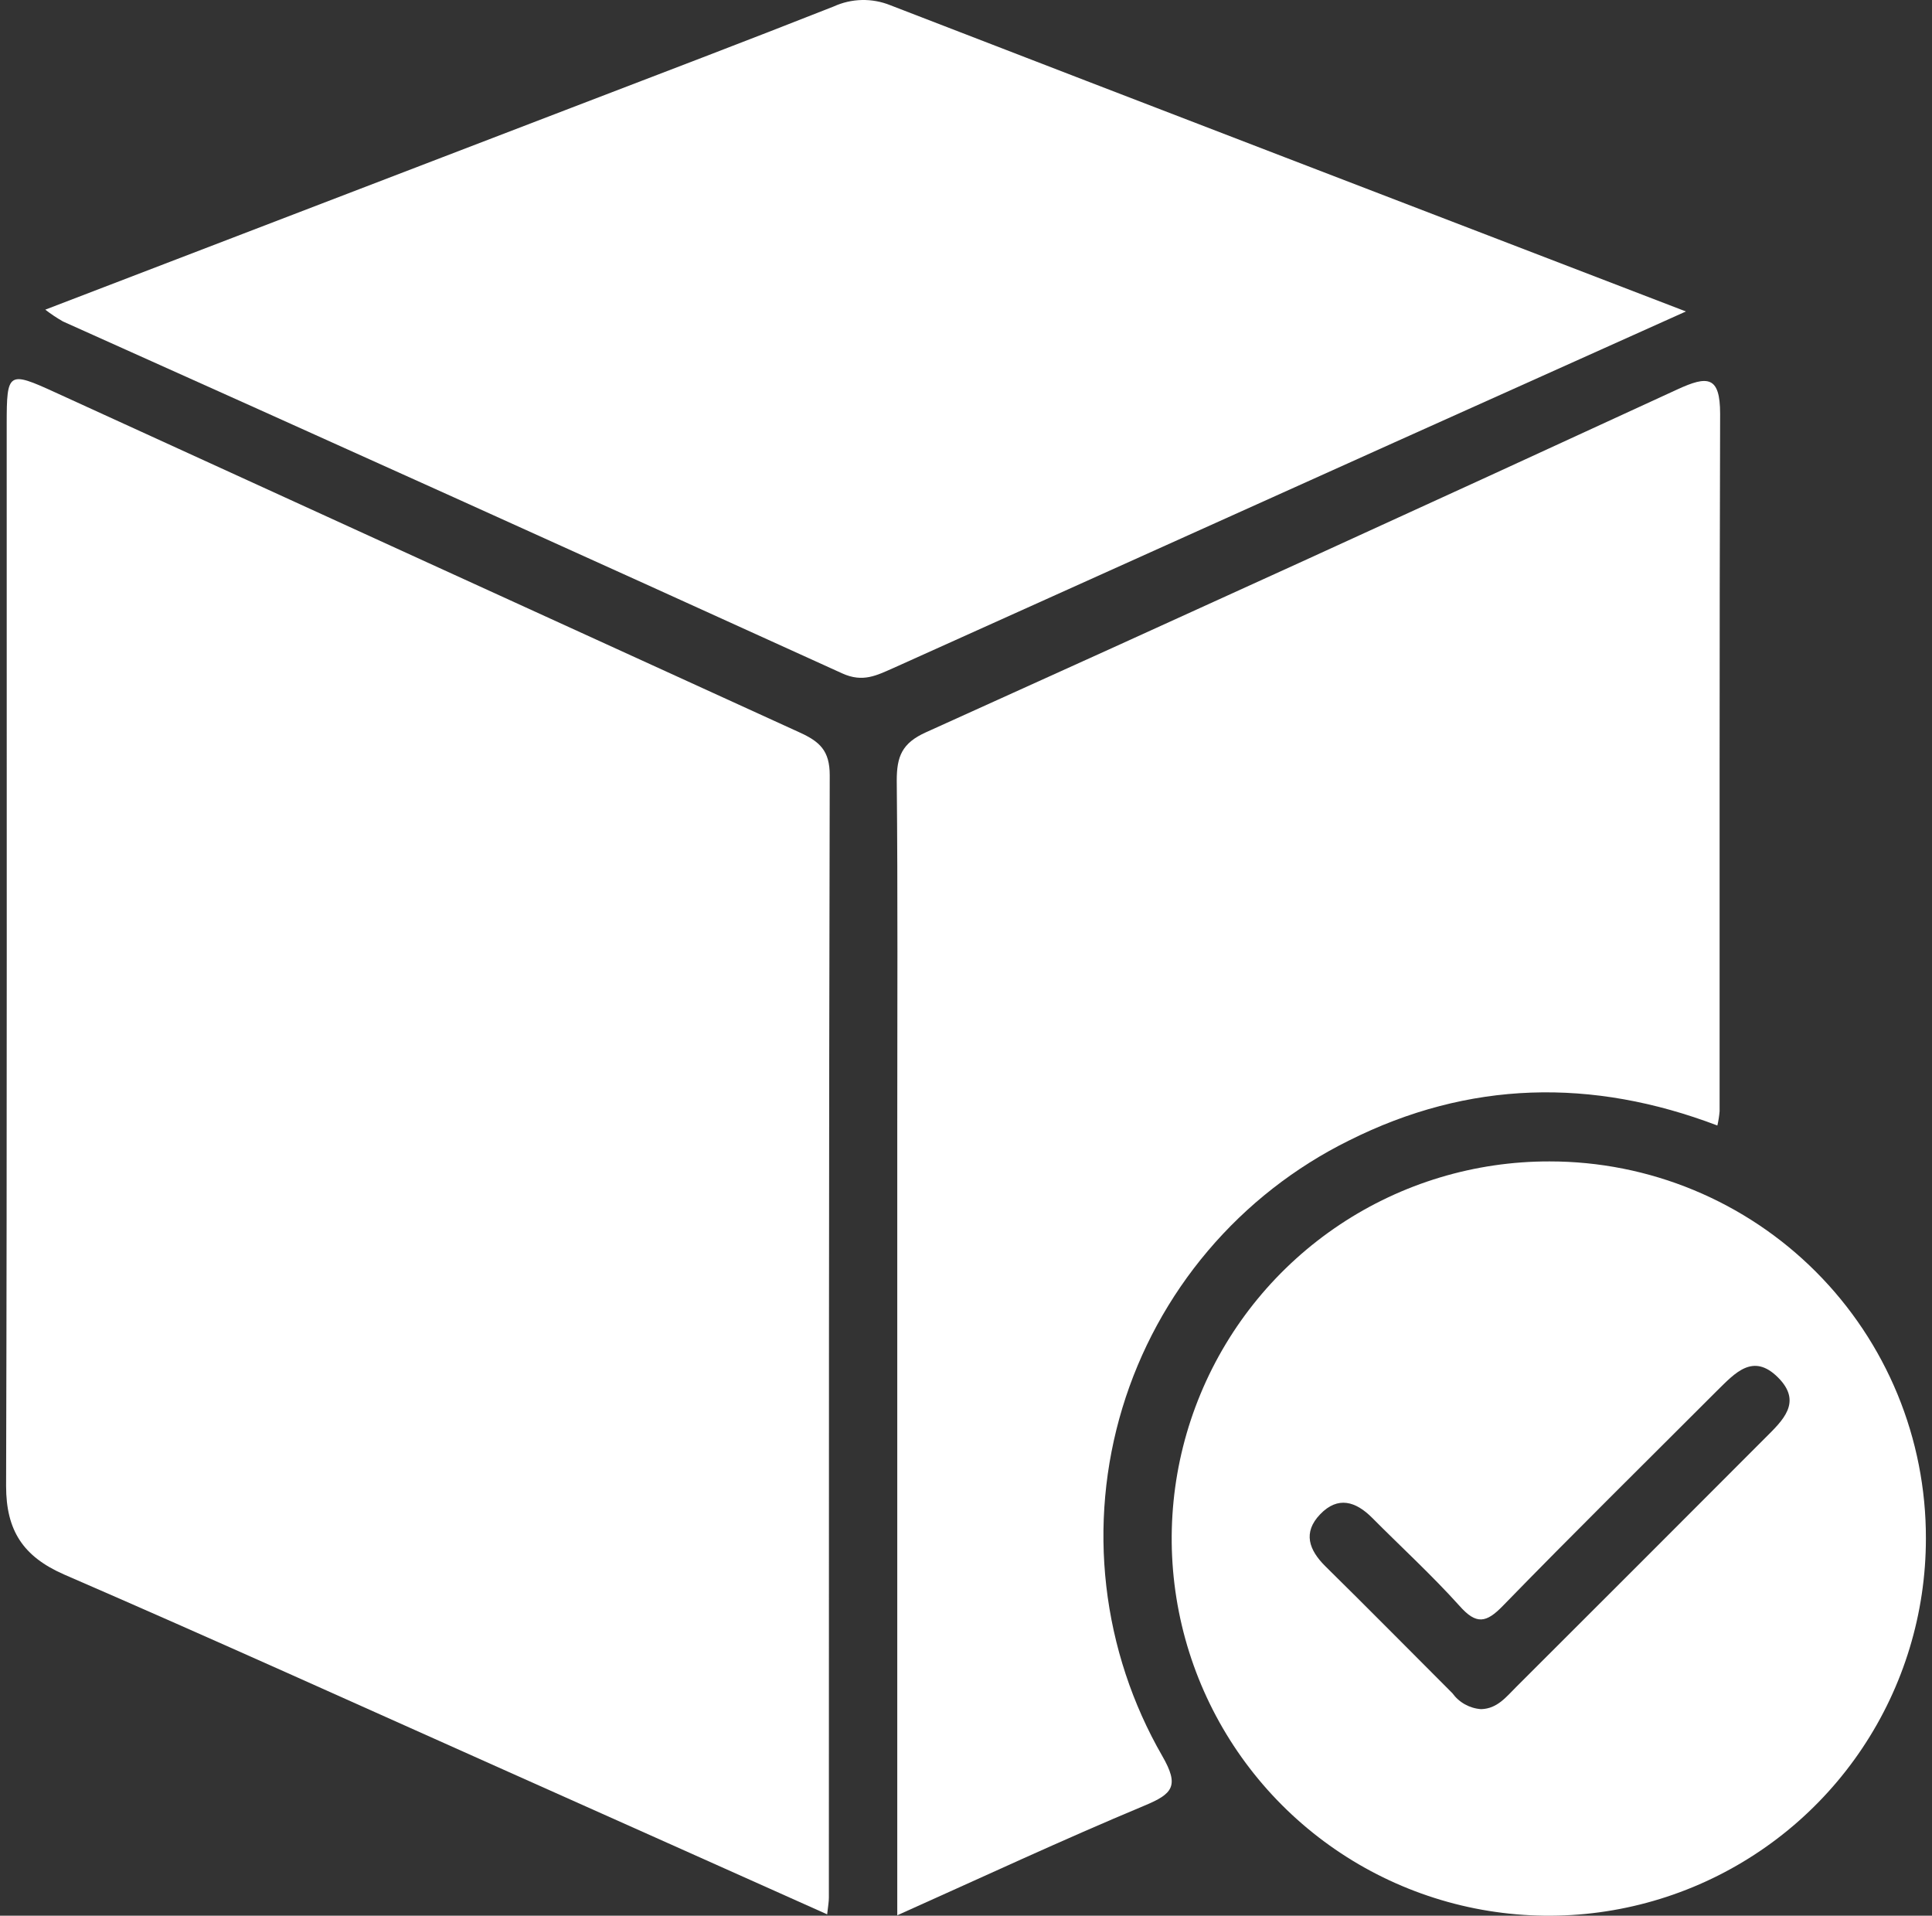
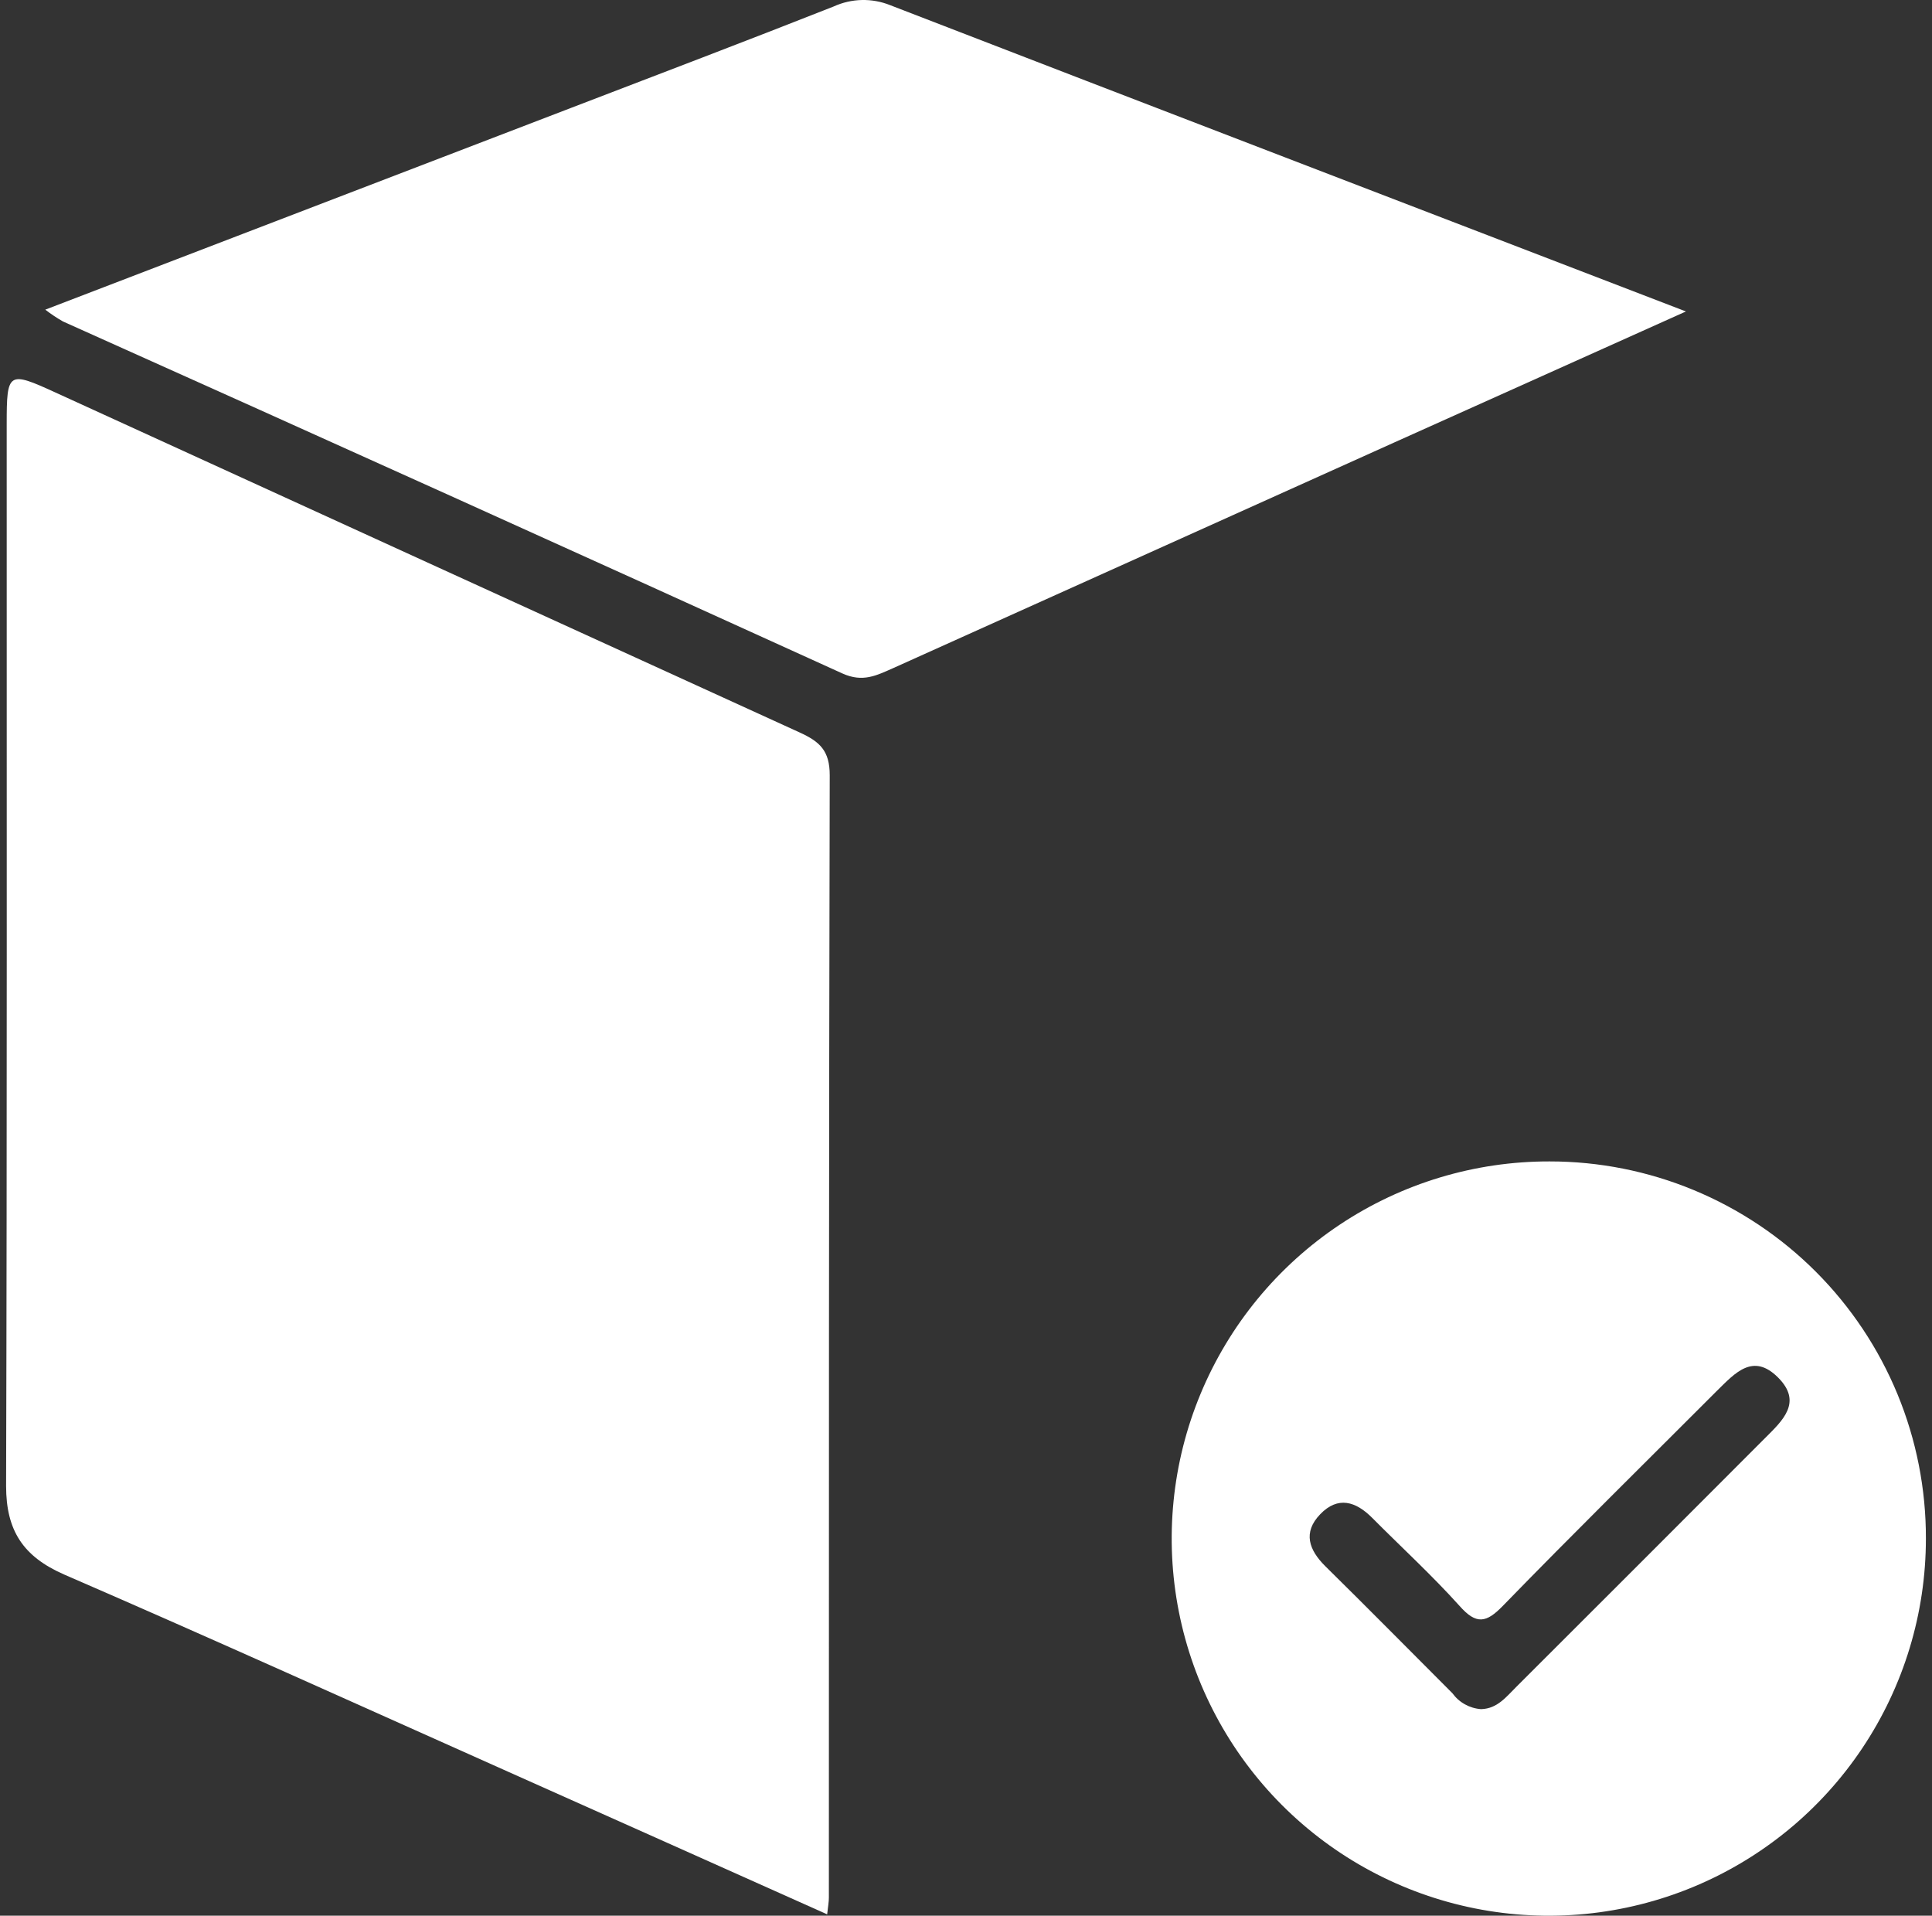
<svg xmlns="http://www.w3.org/2000/svg" width="234" height="232" viewBox="0 0 234 232" fill="none">
  <rect x="0" y="0" width="234" height="232" fill="#333333" stroke="none" />
  <path d="M100.184 231.834C87.177 226.021 74.347 220.27 61.516 214.551C43.61 206.558 25.745 198.471 7.756 190.675C2.815 188.506 0.739 185.371 0.739 179.963C0.863 137.081 0.801 94.21 0.811 51.328C0.811 45.027 0.998 44.913 6.707 47.529C36.748 61.265 66.793 74.988 96.841 88.698C99.28 89.808 100.495 90.898 100.495 93.888C100.391 139.219 100.391 184.52 100.391 229.81C100.391 230.318 100.298 230.817 100.184 231.834Z" fill="white" />
-   <path d="M208.005 136.302C192.819 130.531 177.902 130.842 163.369 138.129C156.827 141.366 151.018 145.909 146.3 151.479C141.582 157.048 138.056 163.525 135.939 170.511C133.823 177.496 133.16 184.841 133.993 192.093C134.826 199.344 137.136 206.348 140.781 212.672C142.858 216.284 142.058 217.239 138.602 218.672C128.657 222.824 118.879 227.381 108.675 231.948V135.981C108.675 122.154 108.747 108.337 108.612 94.521C108.612 91.625 109.235 89.995 112.142 88.687C142.536 74.964 172.871 61.123 203.147 47.165C206.812 45.473 208.338 45.504 208.338 50.113C208.244 78.275 208.286 106.427 208.275 134.59C208.226 135.166 208.135 135.738 208.005 136.302Z" fill="white" />
  <path d="M204.196 37.719L168.902 53.57C148.681 62.677 128.463 71.781 108.249 80.881C106.173 81.794 104.523 82.687 102.021 81.555C70.623 67.272 39.16 53.065 7.631 38.933C6.883 38.506 6.165 38.027 5.482 37.501L69.25 13.034C79.827 8.975 90.426 4.948 100.972 0.785C102.044 0.295 103.204 0.029 104.382 0.002C105.56 -0.025 106.731 0.189 107.824 0.629C139.557 12.899 171.321 25.075 204.196 37.719Z" fill="white" />
  <path d="M233.261 186.326C233.261 195.363 230.581 204.197 225.558 211.71C220.536 219.223 213.397 225.077 205.047 228.531C196.696 231.986 187.508 232.885 178.646 231.116C169.784 229.347 161.646 224.989 155.261 218.593C148.877 212.197 144.534 204.051 142.781 195.186C141.028 186.32 141.944 177.134 145.414 168.79C148.883 160.445 154.751 153.318 162.273 148.309C169.794 143.3 178.633 140.636 187.67 140.652C193.666 140.648 199.603 141.827 205.141 144.122C210.68 146.417 215.711 149.782 219.947 154.025C224.182 158.269 227.538 163.306 229.823 168.849C232.108 174.392 233.276 180.331 233.261 186.326ZM179.418 206.983C181.359 206.921 182.449 205.478 183.653 204.284C193.681 194.278 203.715 184.243 213.756 174.181C215.895 172.043 218.365 169.821 215.345 166.811C212.324 163.8 210.154 166.271 207.975 168.409C199.307 177.087 190.566 185.693 182.023 194.475C180.009 196.551 178.805 196.779 176.771 194.475C173.428 190.759 169.722 187.364 166.193 183.814C164.2 181.811 162.041 181.157 159.902 183.378C157.764 185.599 158.543 187.707 160.515 189.669C165.705 194.776 170.781 199.924 175.909 205.052C176.31 205.606 176.827 206.066 177.424 206.399C178.021 206.733 178.684 206.932 179.366 206.983H179.418Z" fill="white" />
</svg>